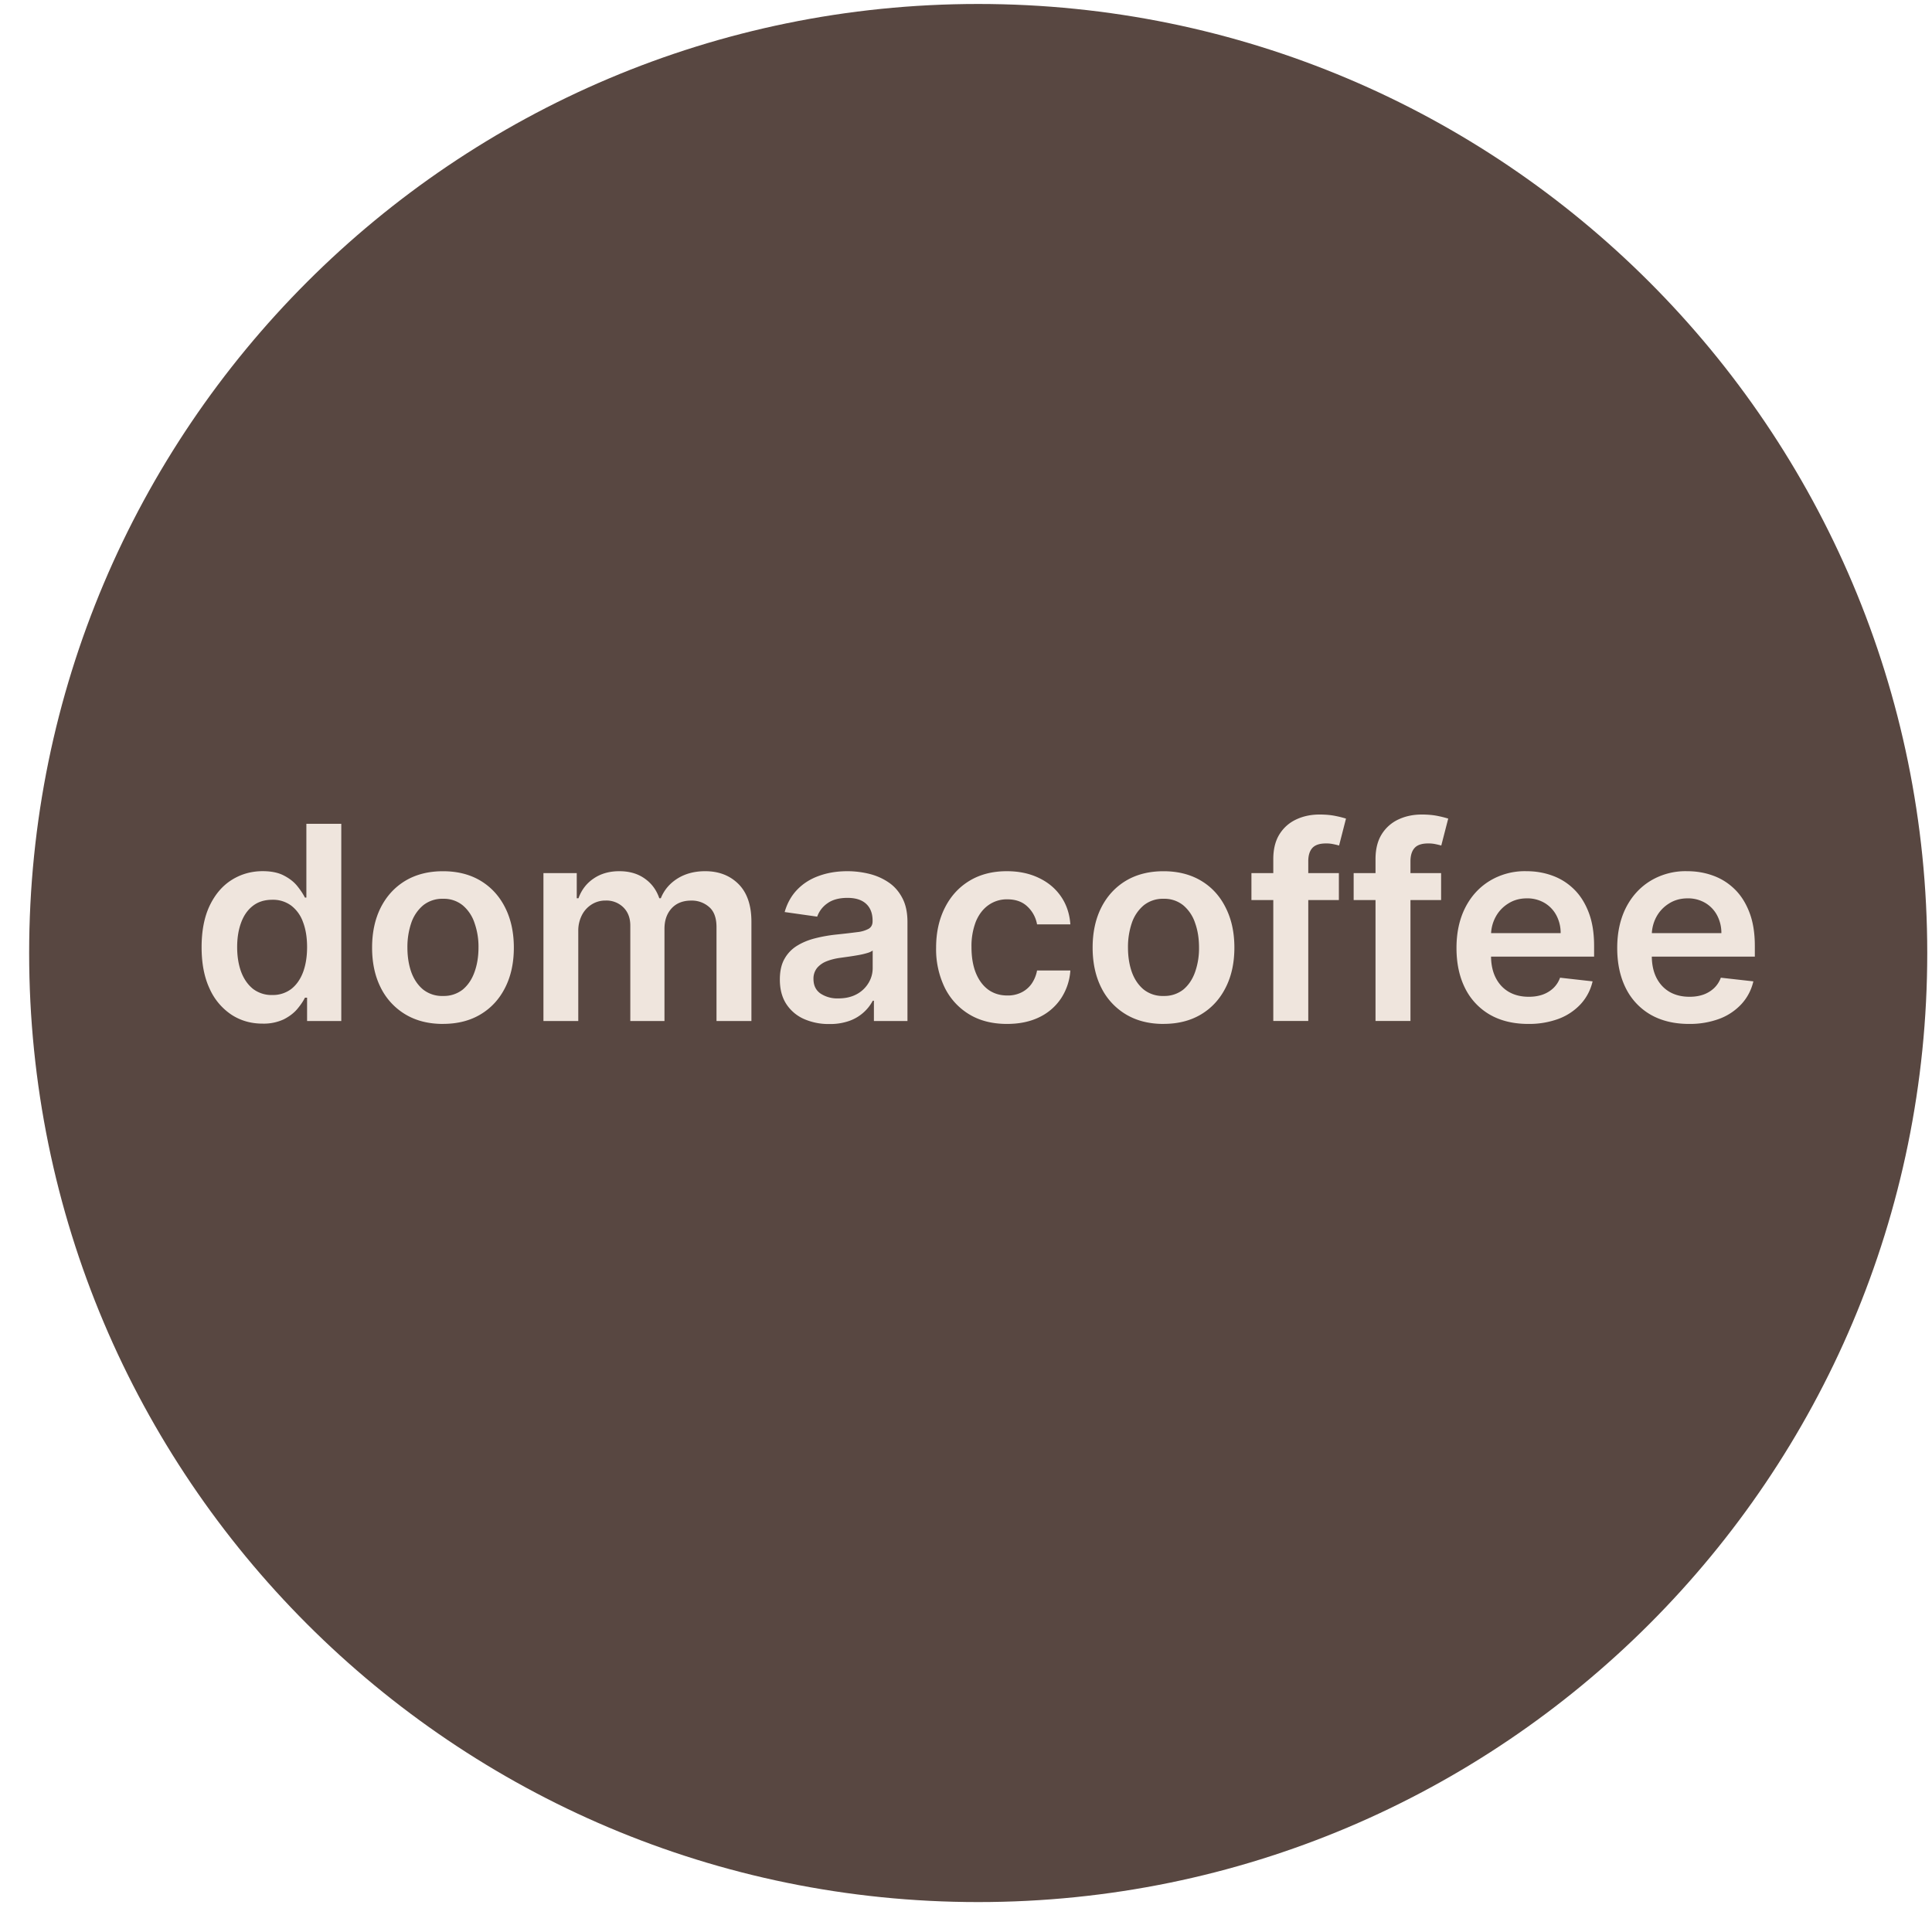
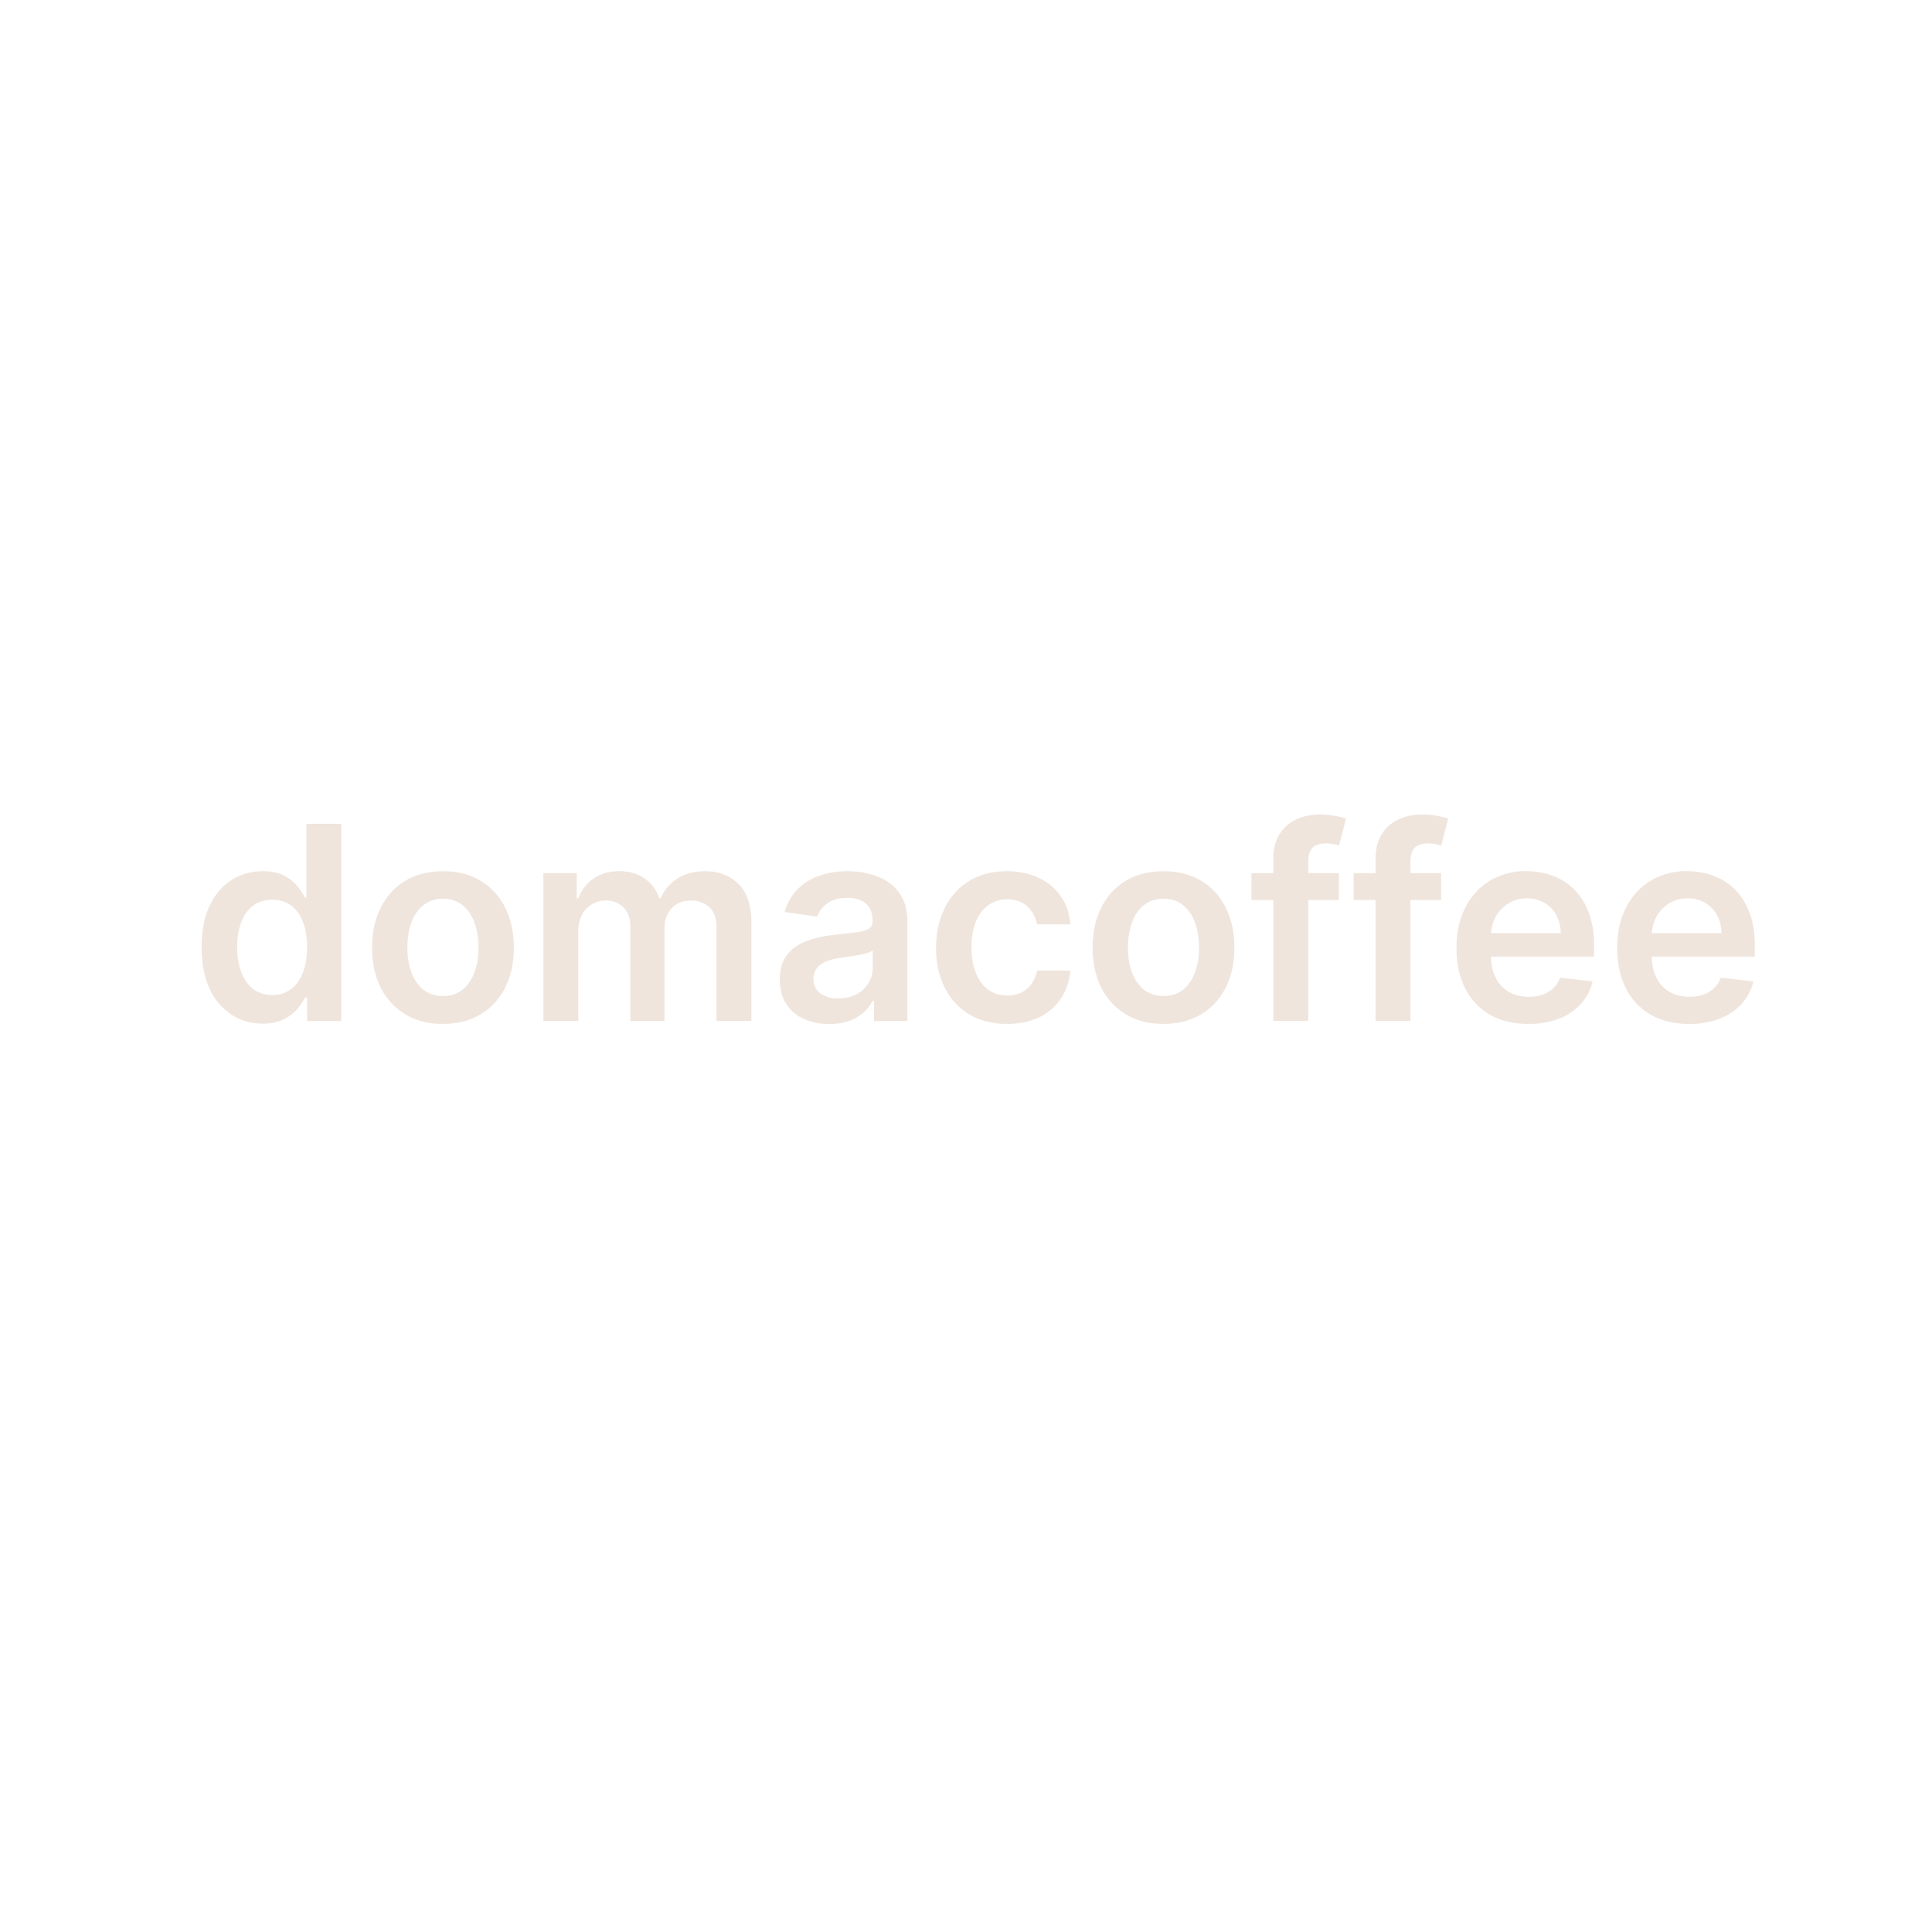
<svg xmlns="http://www.w3.org/2000/svg" width="57" height="57" fill="none" viewBox="0 0 57 57">
  <g clip-path="url(#a)">
-     <path fill="#584741" d="M.86 28.117c0 15.464 12.536 28 28 28s28-12.536 28-28-12.536-28-28-28-28 12.536-28 28" />
    <path fill="#efe5dd" d="M49.832 30.209q-.655 0-1.134-.273a1.85 1.85 0 0 1-.73-.778q-.255-.507-.255-1.19 0-.674.255-1.183.259-.51.722-.795a2 2 0 0 1 1.088-.287q.404 0 .761.13.36.129.637.399.278.27.437.687.16.414.16.989v.315h-3.577v-.693h2.59a1.1 1.1 0 0 0-.127-.526.93.93 0 0 0-.35-.366 1 1 0 0 0-.517-.134q-.315 0-.554.154-.239.15-.372.397a1.14 1.14 0 0 0-.133.537v.605q0 .381.139.654.139.27.389.415.25.142.585.142.225 0 .406-.063a.9.9 0 0 0 .316-.19.8.8 0 0 0 .202-.31l.96.108q-.09.381-.347.665a1.7 1.7 0 0 1-.648.437 2.5 2.5 0 0 1-.903.154M45.09 30.209q-.657 0-1.134-.273a1.85 1.85 0 0 1-.73-.778q-.255-.507-.255-1.19 0-.674.255-1.183.258-.51.722-.795a2 2 0 0 1 1.088-.287q.404 0 .761.13.36.129.637.399.278.27.437.687.16.414.16.989v.315h-3.578v-.693h2.591a1.1 1.1 0 0 0-.127-.526.93.93 0 0 0-.35-.366 1 1 0 0 0-.517-.134q-.315 0-.554.154-.24.15-.372.397a1.14 1.14 0 0 0-.134.537v.605q0 .381.14.654.138.27.389.415.249.142.585.142.225 0 .406-.063a.9.9 0 0 0 .316-.19.8.8 0 0 0 .201-.31l.96.108q-.09.381-.346.665a1.7 1.7 0 0 1-.648.437 2.5 2.5 0 0 1-.903.154M42.517 25.759v.795h-2.58v-.795zm-1.935 4.363v-4.775q0-.44.182-.733a1.15 1.15 0 0 1 .494-.438q.31-.145.688-.145.267 0 .474.043a3 3 0 0 1 .307.077l-.205.795a2 2 0 0 0-.164-.04 1 1 0 0 0-.222-.022q-.287 0-.406.139-.117.135-.117.392v4.707zM39.501 25.759v.795h-2.58v-.795zm-1.935 4.363v-4.775q0-.44.182-.733.184-.293.495-.438.309-.145.687-.145.267 0 .474.043a3 3 0 0 1 .307.077l-.204.795a2 2 0 0 0-.165-.04 1 1 0 0 0-.222-.022q-.285 0-.406.139-.117.135-.116.392v4.707zM34.327 30.209q-.639 0-1.108-.281a1.9 1.9 0 0 1-.727-.787q-.255-.506-.256-1.182 0-.677.256-1.185.258-.508.727-.79.47-.28 1.108-.28t1.108.28.724.79q.26.51.259 1.185 0 .676-.259 1.182-.256.506-.724.787-.47.28-1.108.28m.006-.824a.9.9 0 0 0 .58-.19q.232-.195.346-.517a2.1 2.1 0 0 0 .116-.722q0-.401-.116-.724a1.15 1.15 0 0 0-.347-.52.88.88 0 0 0-.58-.194.9.9 0 0 0-.59.194 1.17 1.17 0 0 0-.35.52 2.2 2.2 0 0 0-.113.724q0 .398.113.722.117.323.35.517a.9.9 0 0 0 .59.19M29.71 30.209q-.654 0-1.122-.287a1.9 1.9 0 0 1-.72-.793 2.6 2.6 0 0 1-.25-1.17q0-.664.257-1.174.255-.51.721-.795.47-.287 1.108-.287.531 0 .94.196.413.194.657.548.244.353.278.824h-.983a.94.94 0 0 0-.284-.525q-.222-.213-.594-.213a.93.93 0 0 0-.554.17q-.239.168-.372.483a2 2 0 0 0-.13.756q0 .446.13.767.131.318.367.491.238.17.56.17a.9.9 0 0 0 .406-.085.8.8 0 0 0 .304-.252 1 1 0 0 0 .167-.4h.983a1.7 1.7 0 0 1-.273.82 1.6 1.6 0 0 1-.642.557q-.406.199-.954.199M24.468 30.212a1.8 1.8 0 0 1-.747-.148 1.2 1.2 0 0 1-.523-.443q-.19-.293-.19-.722 0-.37.137-.61.136-.242.372-.387t.531-.219q.298-.076.616-.11.384-.04.623-.072a.9.9 0 0 0 .346-.102q.111-.07.111-.219v-.017q0-.321-.19-.497t-.549-.176q-.377 0-.6.165a.8.8 0 0 0-.295.389l-.96-.136q.114-.398.375-.665.262-.27.64-.403.377-.137.835-.137.316 0 .628.074t.57.244q.26.168.415.458.16.29.16.724v2.92h-.99v-.599h-.033a1.26 1.26 0 0 1-.688.594 1.7 1.7 0 0 1-.594.094m.267-.756q.31 0 .537-.122a.9.9 0 0 0 .35-.33.84.84 0 0 0 .125-.446v-.514a.5.5 0 0 1-.165.074q-.113.035-.256.06a8 8 0 0 1-.28.045l-.242.034q-.23.03-.412.102a.7.7 0 0 0-.287.2.5.5 0 0 0-.105.323q0 .284.207.43a.9.9 0 0 0 .528.144M16.033 30.124V25.76h.983v.741h.051q.136-.375.452-.585.314-.213.753-.213.443 0 .747.216.306.213.432.582h.045q.146-.363.489-.58.346-.218.82-.218.603 0 .984.38.38.382.38 1.112v2.929h-1.03v-2.77q0-.407-.217-.594a.77.77 0 0 0-.528-.19q-.372 0-.583.233-.207.23-.207.599v2.722h-1.008V27.31q0-.338-.205-.54a.71.71 0 0 0-.528-.201.75.75 0 0 0-.404.113.8.8 0 0 0-.29.316 1 1 0 0 0-.108.471v2.654zM13.07 30.209q-.64 0-1.109-.281a1.9 1.9 0 0 1-.727-.787q-.256-.506-.256-1.182 0-.677.256-1.185.258-.508.727-.79.47-.28 1.108-.28.64 0 1.108.28.469.282.725.79.258.51.258 1.185 0 .676-.258 1.182-.255.506-.725.787-.468.28-1.108.28m.005-.824a.9.9 0 0 0 .58-.19q.232-.195.346-.517.117-.324.117-.722a2.1 2.1 0 0 0-.117-.724 1.15 1.15 0 0 0-.347-.52.88.88 0 0 0-.58-.194.9.9 0 0 0-.59.194 1.17 1.17 0 0 0-.35.52 2.2 2.2 0 0 0-.113.724q0 .398.113.722.117.323.35.517a.9.9 0 0 0 .59.19M7.746 30.2q-.515 0-.92-.265a1.8 1.8 0 0 1-.642-.767q-.236-.503-.236-1.221 0-.727.238-1.227.242-.504.651-.76.41-.257.912-.258.384 0 .63.131.247.128.393.31.144.18.224.338h.043v-2.176h1.03v5.818H9.06v-.688h-.063q-.08.16-.23.338-.15.176-.398.302a1.4 1.4 0 0 1-.622.125m.287-.844a.9.9 0 0 0 .557-.176q.23-.18.35-.497.119-.32.119-.742 0-.423-.12-.736a1.05 1.05 0 0 0-.346-.485.9.9 0 0 0-.56-.174q-.344 0-.574.18-.23.178-.346.494-.117.315-.117.721 0 .41.117.73.12.318.349.503a.9.9 0 0 0 .571.182" />
  </g>
  <defs>
    <clipPath id="a">
      <path fill="#fff" d="M56.86 56.117h-56v-56h56z" />
    </clipPath>
  </defs>
</svg>